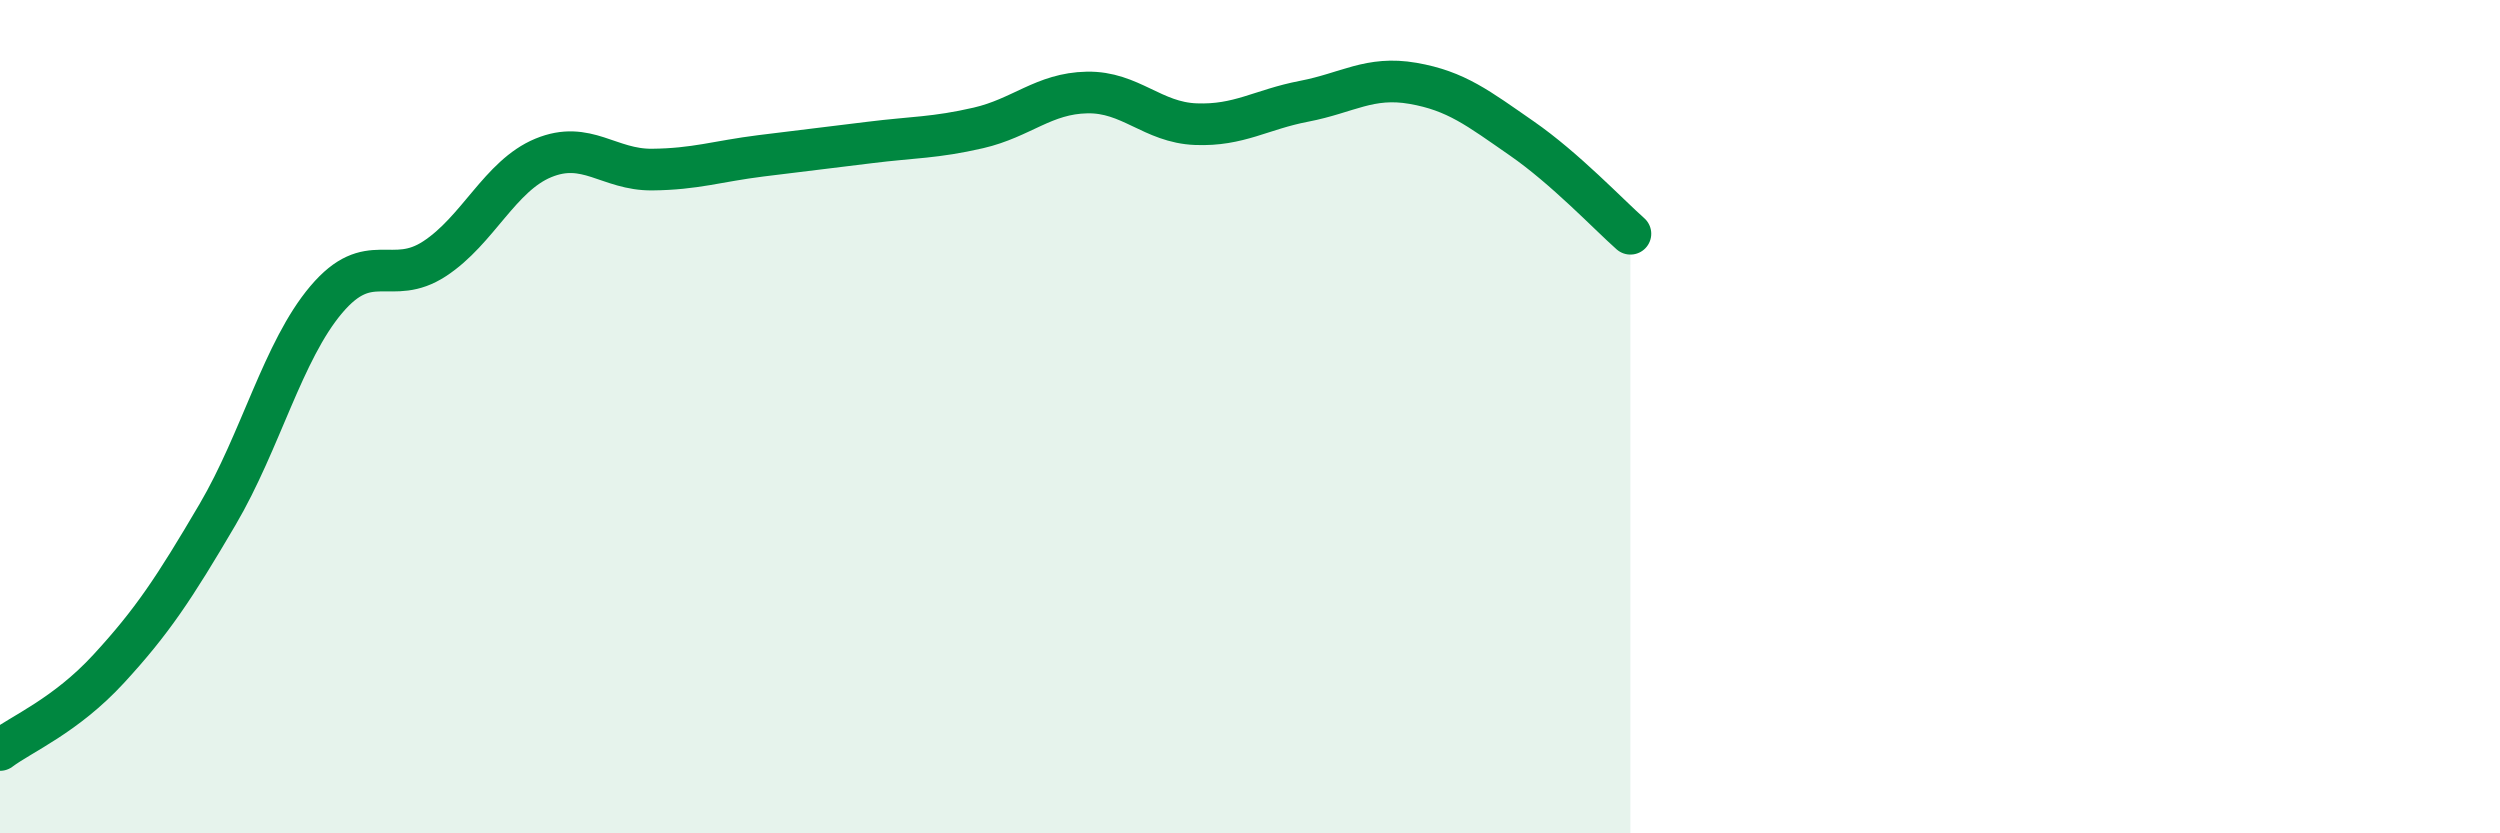
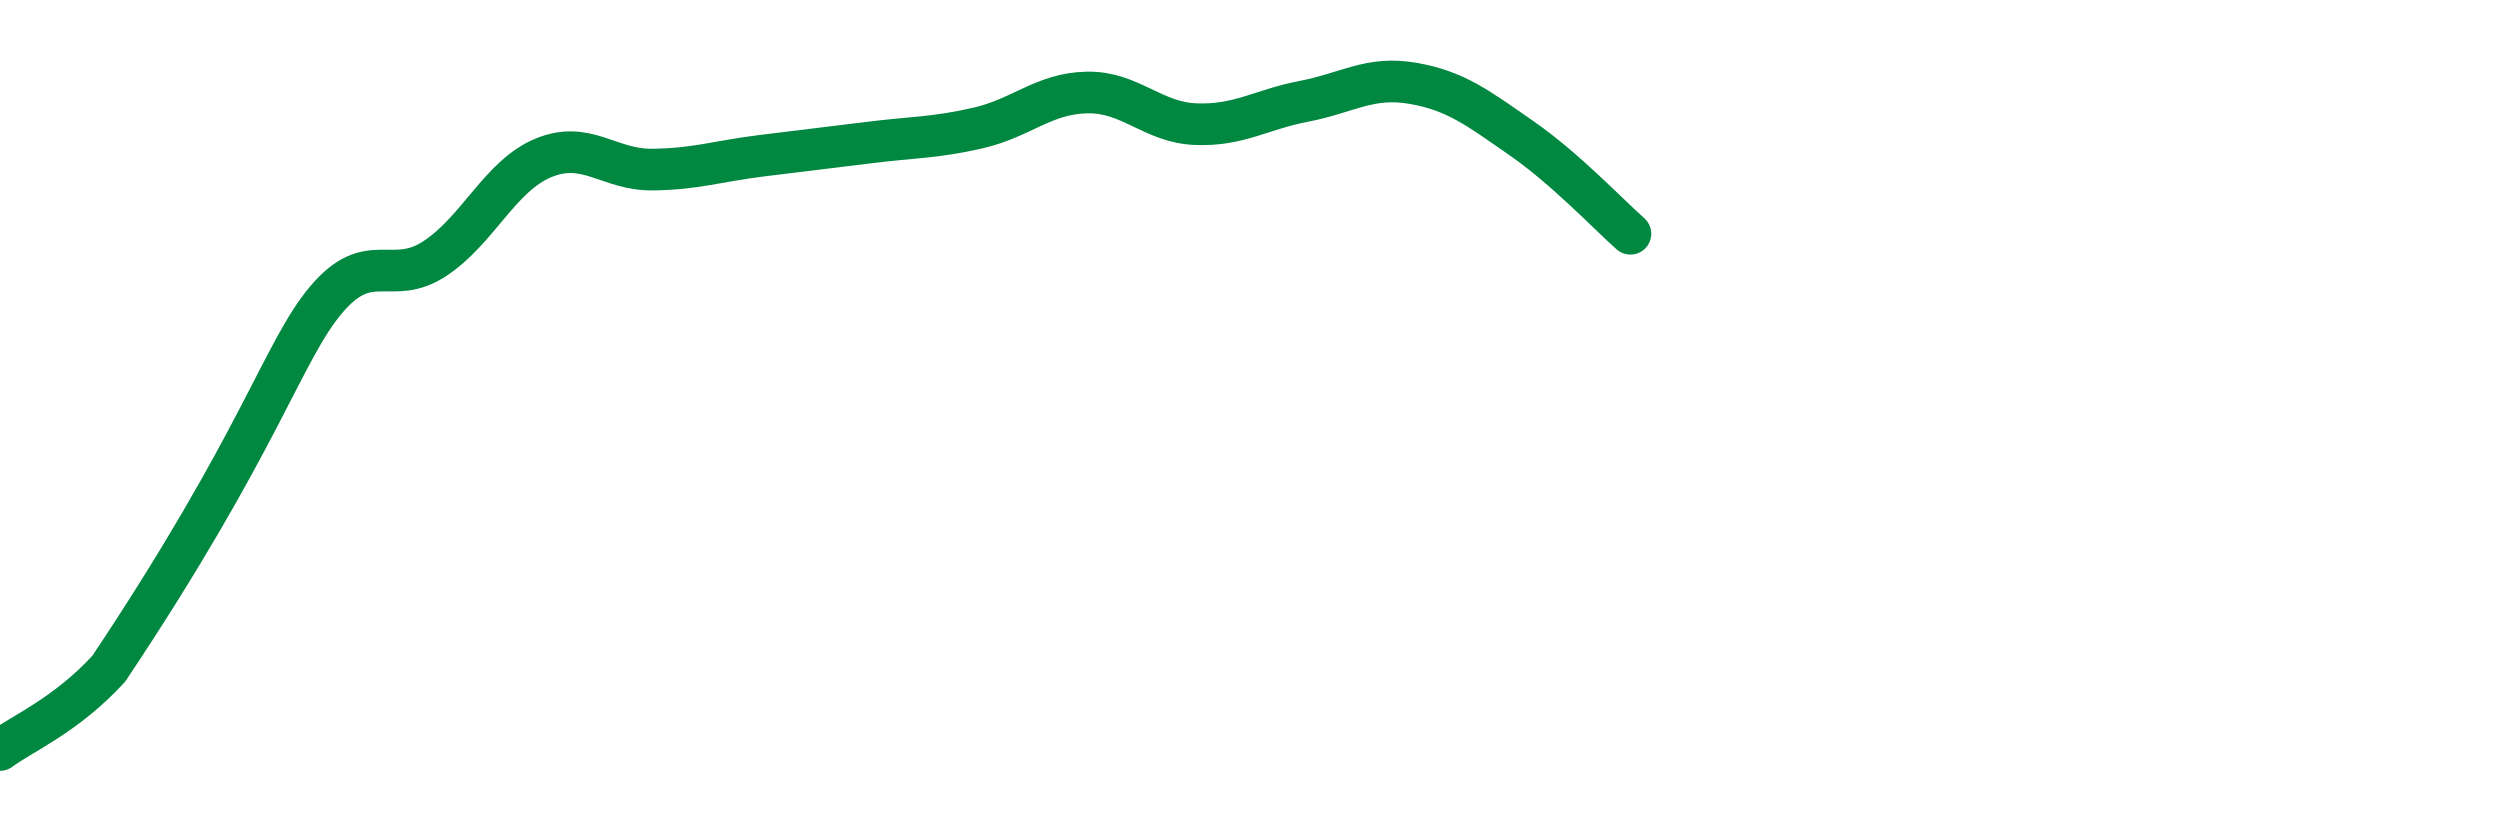
<svg xmlns="http://www.w3.org/2000/svg" width="60" height="20" viewBox="0 0 60 20">
-   <path d="M 0,18 C 0.52,17.61 1.57,17.18 2.61,16.05 C 3.65,14.92 4.18,14.12 5.22,12.35 C 6.26,10.58 6.79,8.42 7.83,7.19 C 8.87,5.96 9.39,6.89 10.43,6.21 C 11.47,5.53 12,4.22 13.04,3.79 C 14.08,3.36 14.61,4.08 15.65,4.07 C 16.69,4.06 17.22,3.87 18.26,3.74 C 19.3,3.61 19.83,3.55 20.87,3.42 C 21.91,3.29 22.44,3.31 23.48,3.07 C 24.52,2.83 25.05,2.24 26.09,2.22 C 27.13,2.2 27.66,2.94 28.7,2.98 C 29.74,3.02 30.26,2.63 31.3,2.43 C 32.34,2.23 32.87,1.82 33.91,2 C 34.95,2.18 35.48,2.6 36.52,3.32 C 37.56,4.04 38.61,5.15 39.13,5.61L39.13 20L0 20Z" fill="#008740" opacity="0.1" stroke-linecap="round" stroke-linejoin="round" />
-   <path d="M 0,18 C 0.52,17.61 1.57,17.18 2.61,16.05 C 3.65,14.92 4.18,14.12 5.22,12.35 C 6.26,10.58 6.79,8.42 7.83,7.19 C 8.87,5.96 9.39,6.89 10.43,6.21 C 11.47,5.53 12,4.22 13.04,3.79 C 14.08,3.36 14.61,4.08 15.65,4.07 C 16.69,4.06 17.22,3.87 18.26,3.74 C 19.3,3.61 19.83,3.55 20.87,3.42 C 21.91,3.29 22.44,3.31 23.48,3.07 C 24.52,2.83 25.05,2.24 26.09,2.22 C 27.13,2.2 27.66,2.94 28.7,2.98 C 29.74,3.02 30.26,2.63 31.3,2.43 C 32.34,2.23 32.87,1.82 33.91,2 C 34.95,2.18 35.48,2.6 36.52,3.32 C 37.56,4.04 38.61,5.15 39.13,5.61" stroke="#008740" stroke-width="1" fill="none" stroke-linecap="round" stroke-linejoin="round" />
+   <path d="M 0,18 C 0.52,17.61 1.57,17.18 2.61,16.05 C 6.26,10.58 6.79,8.42 7.83,7.19 C 8.87,5.96 9.39,6.89 10.43,6.21 C 11.47,5.53 12,4.22 13.04,3.79 C 14.08,3.36 14.61,4.08 15.65,4.07 C 16.69,4.06 17.22,3.87 18.26,3.74 C 19.3,3.61 19.83,3.55 20.87,3.42 C 21.91,3.29 22.44,3.31 23.48,3.07 C 24.52,2.83 25.05,2.24 26.09,2.22 C 27.13,2.2 27.66,2.94 28.7,2.98 C 29.74,3.02 30.26,2.63 31.3,2.43 C 32.34,2.23 32.87,1.82 33.91,2 C 34.95,2.18 35.48,2.6 36.52,3.32 C 37.56,4.04 38.61,5.15 39.13,5.61" stroke="#008740" stroke-width="1" fill="none" stroke-linecap="round" stroke-linejoin="round" />
</svg>